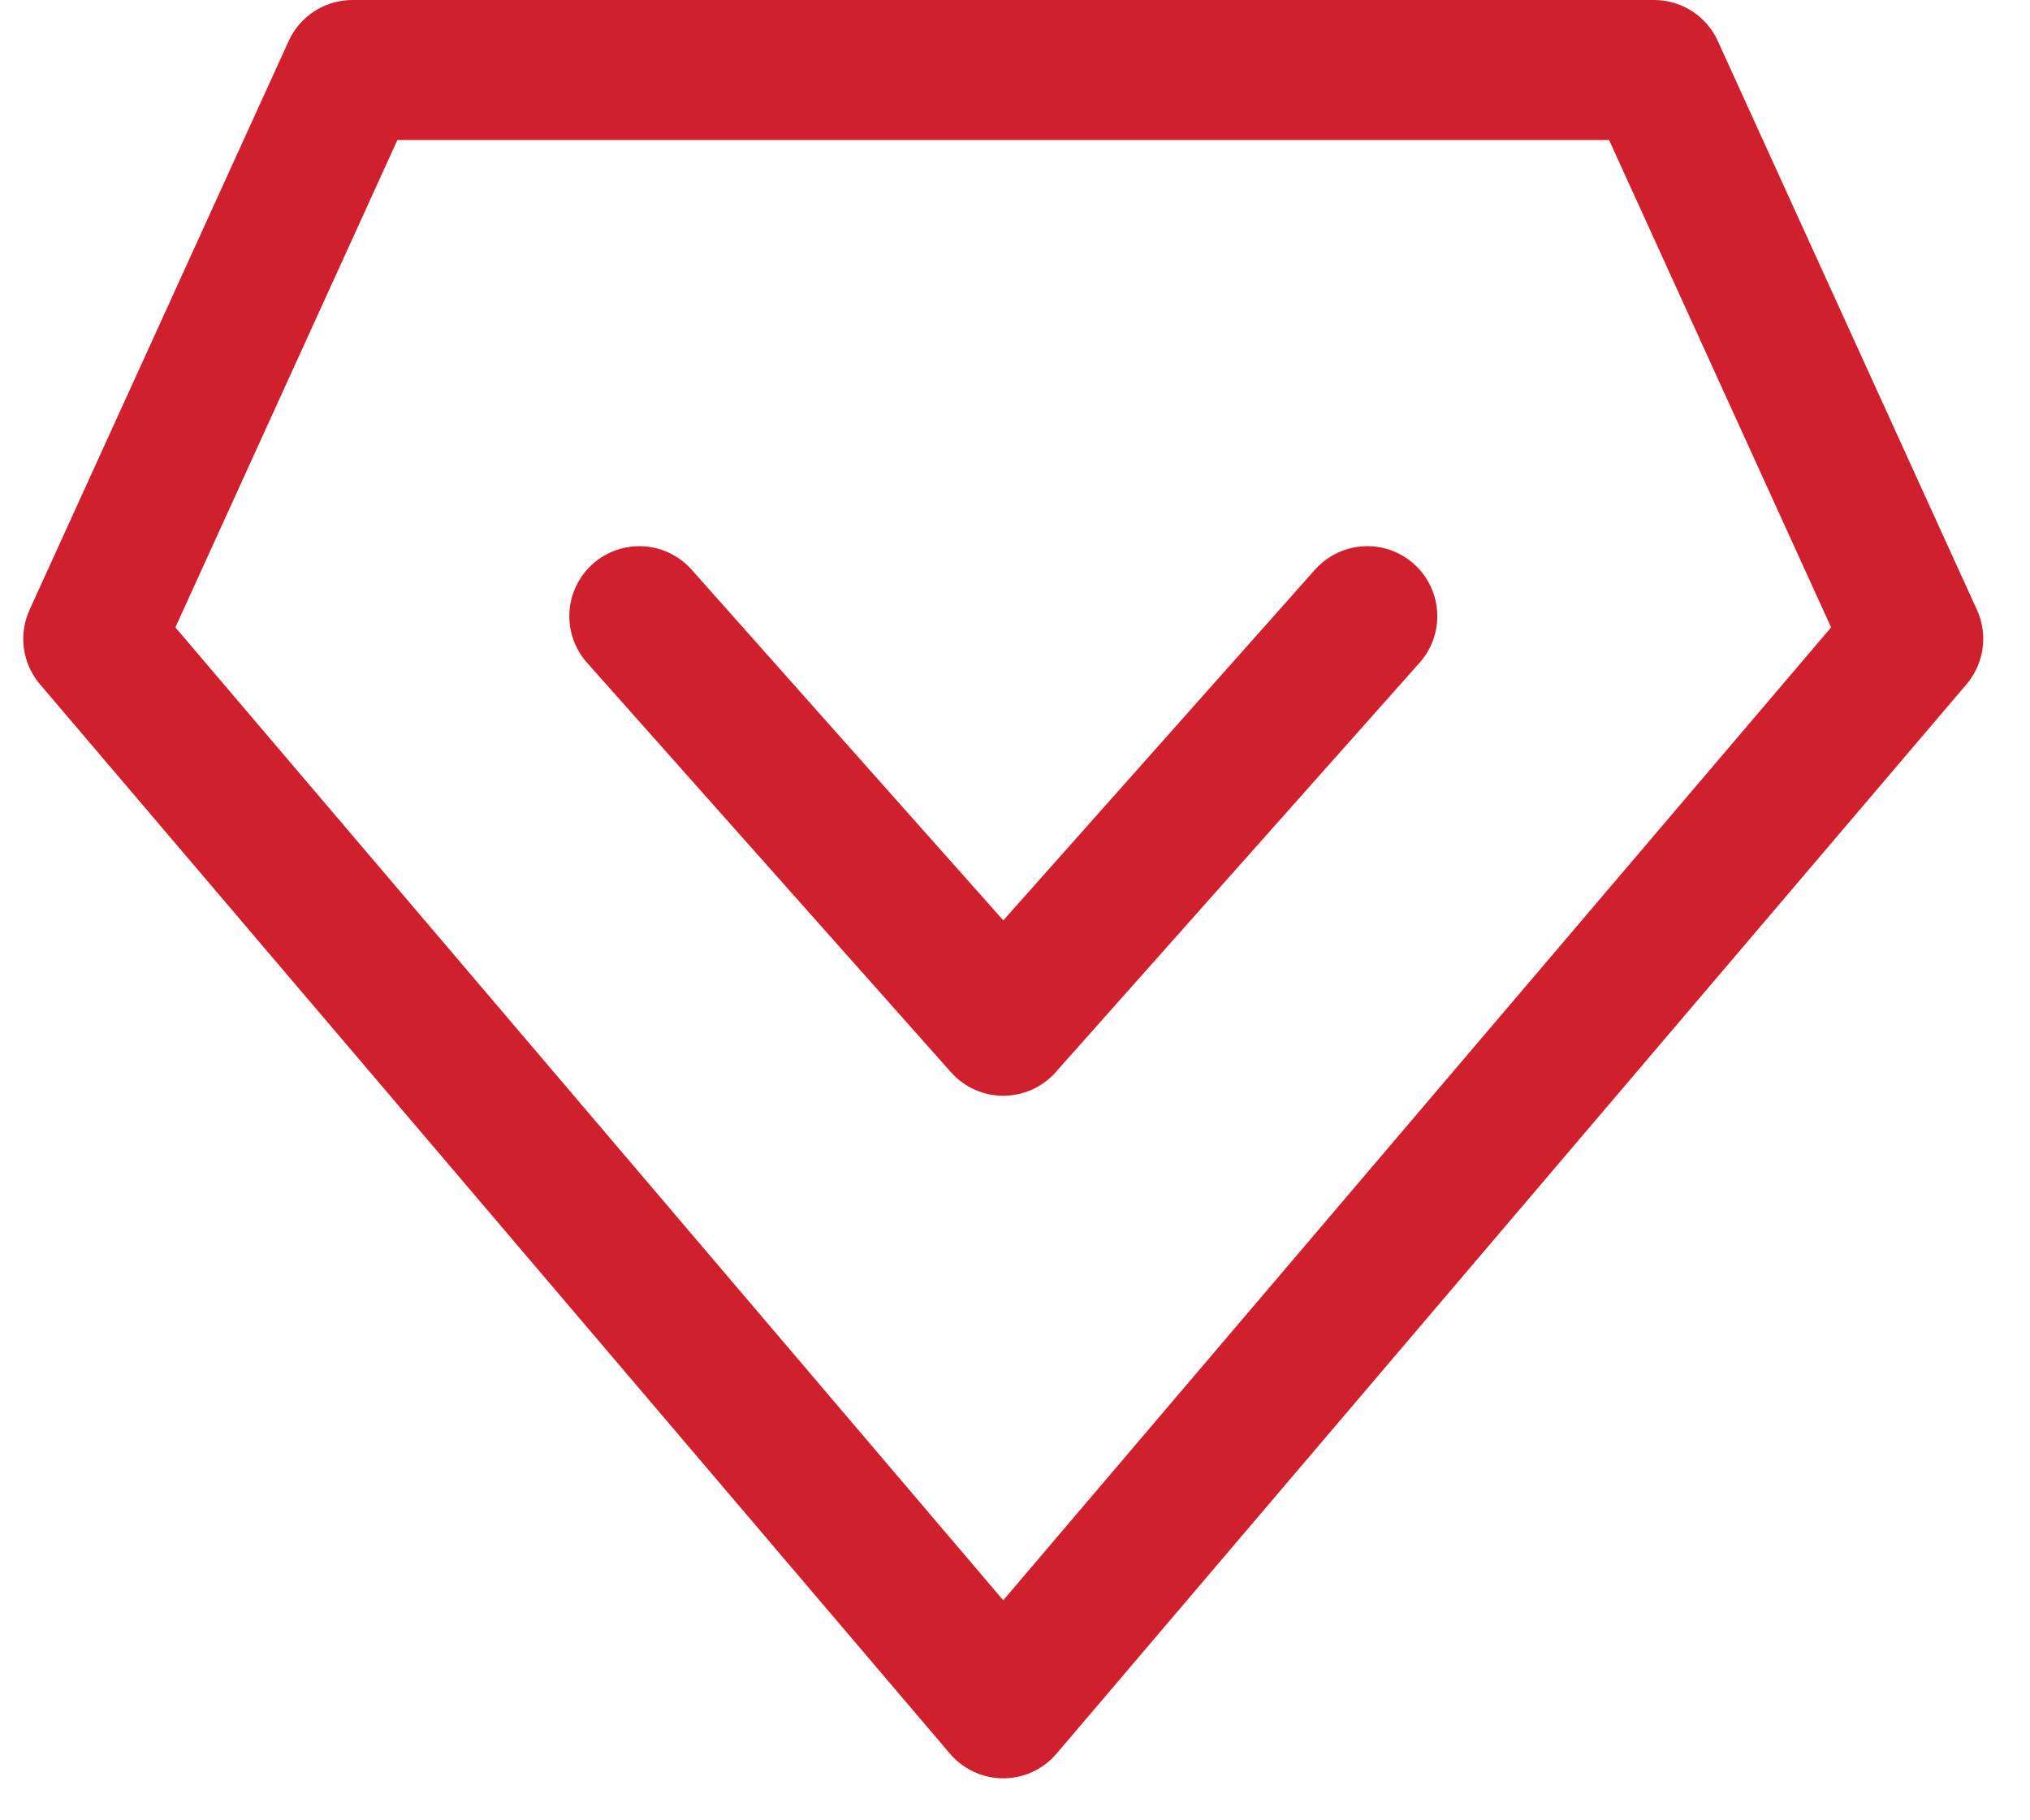
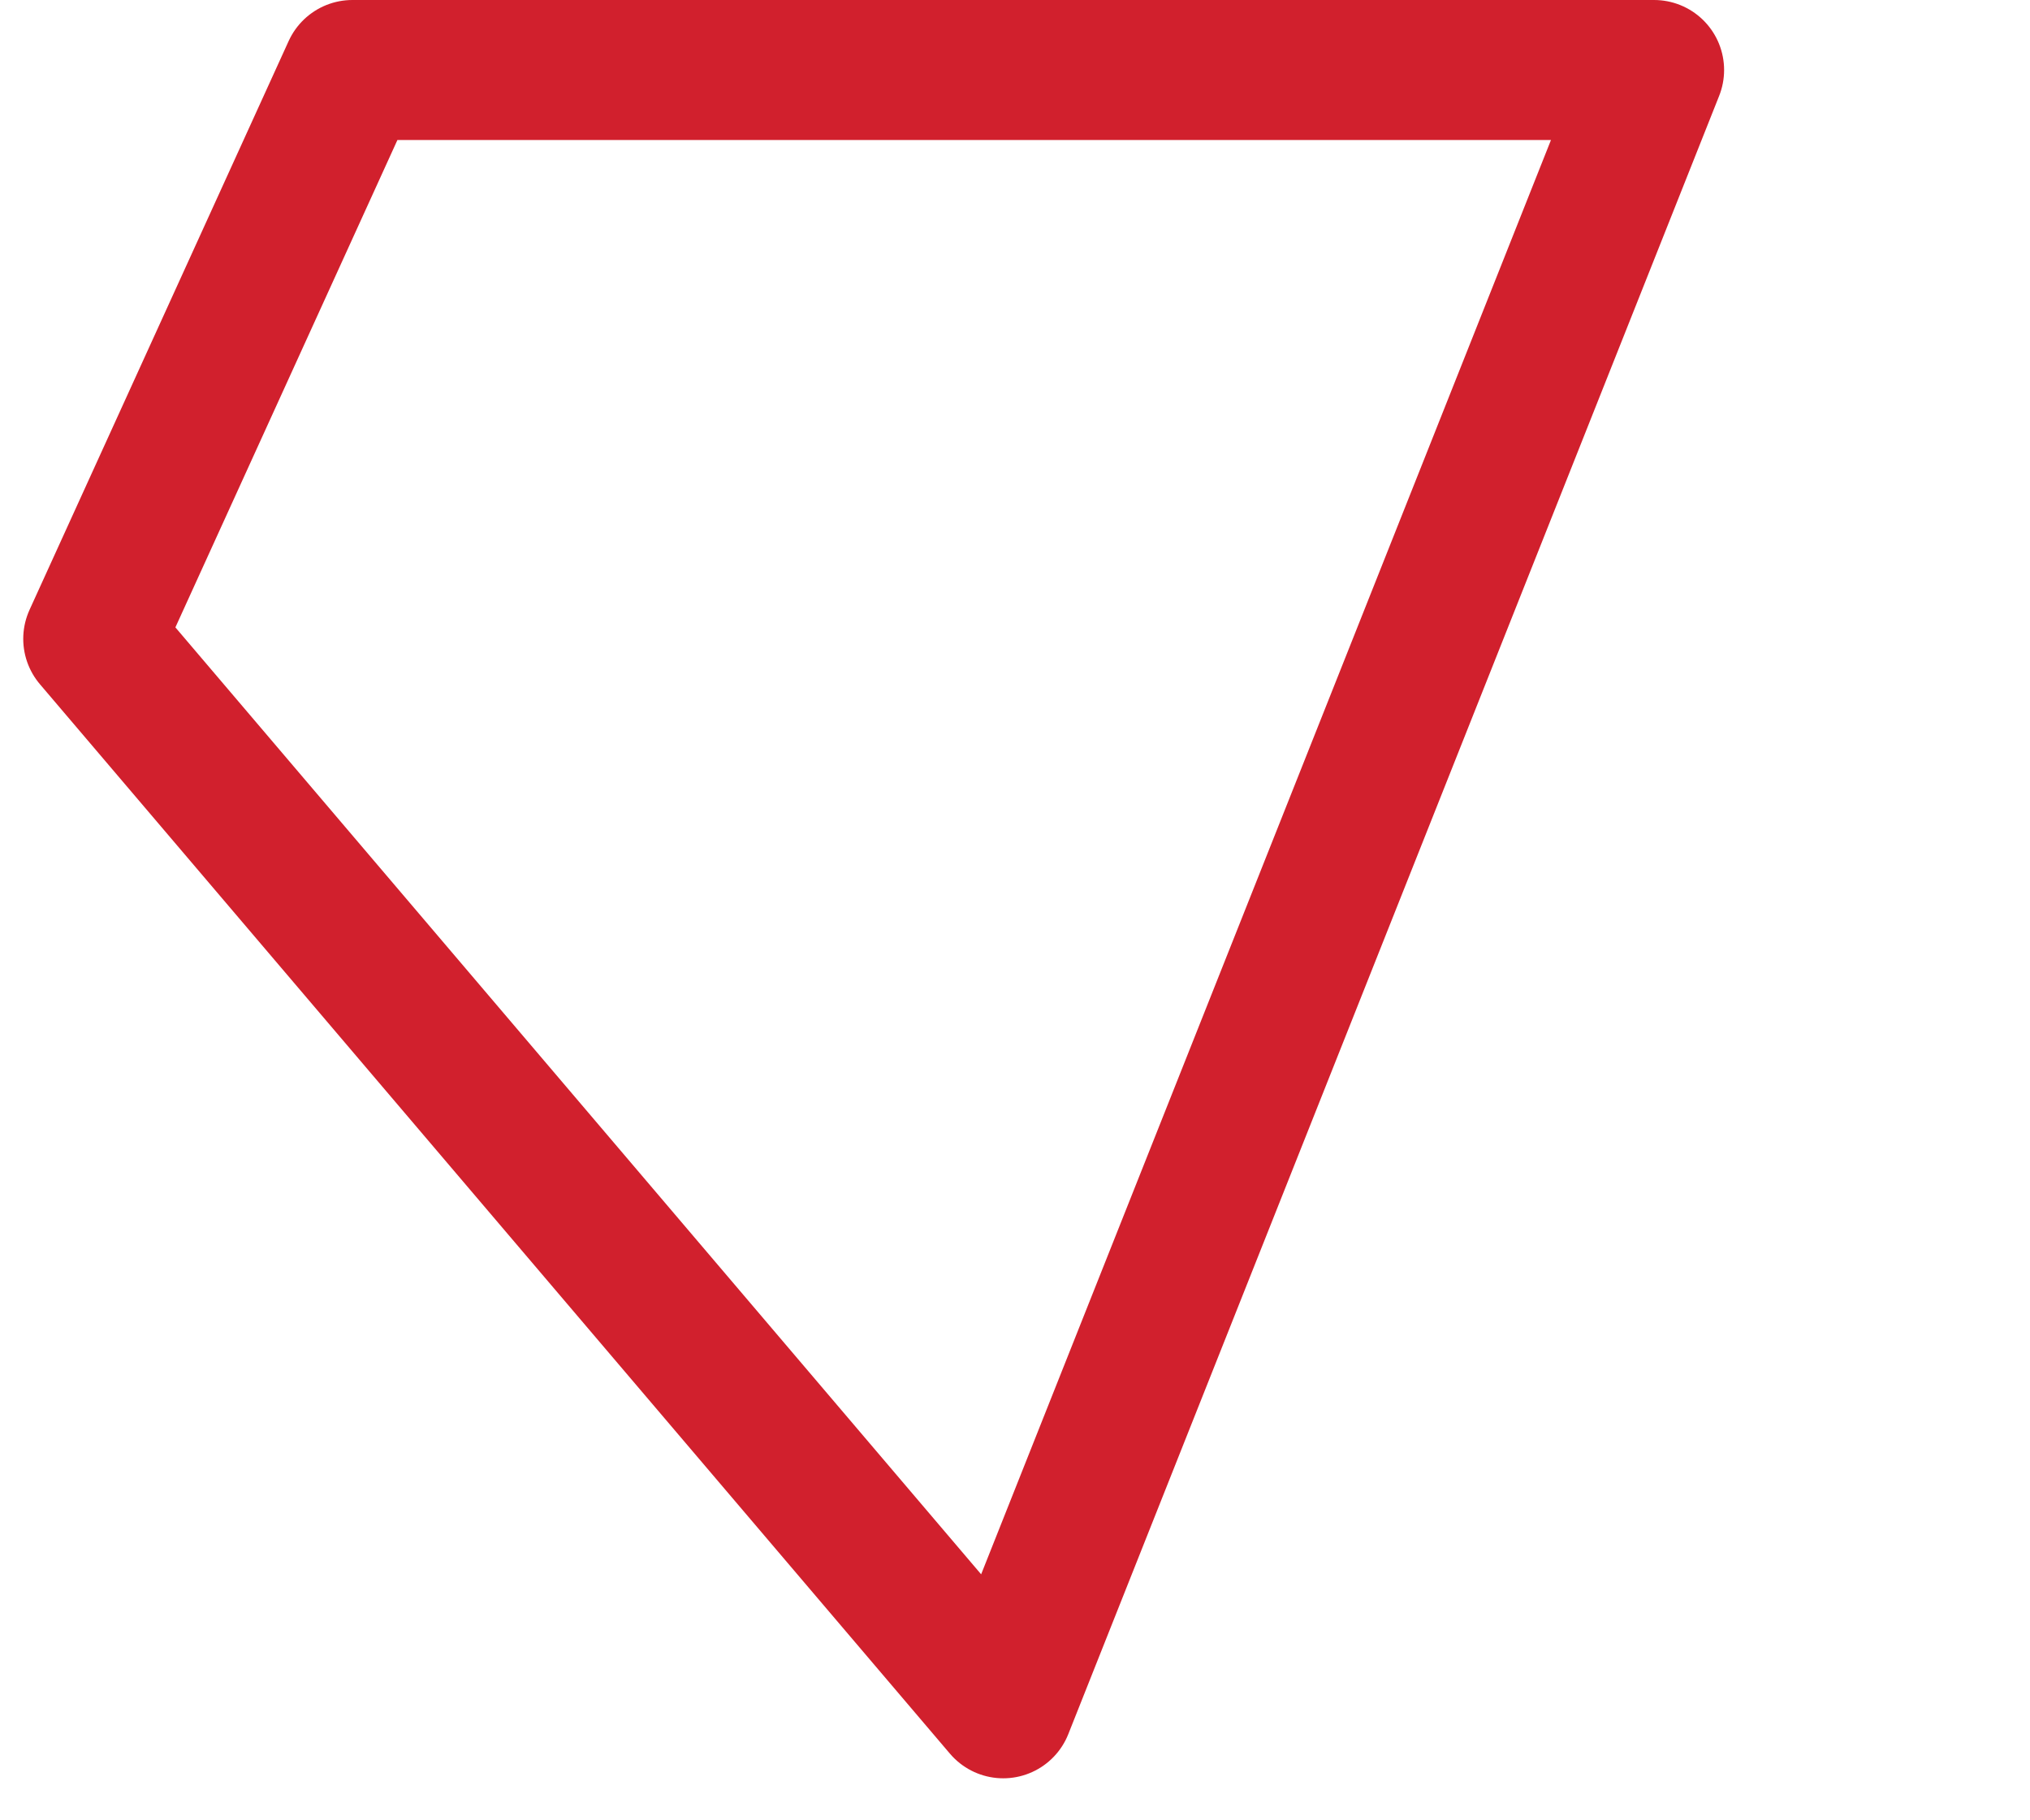
<svg xmlns="http://www.w3.org/2000/svg" width="29" height="26" viewBox="0 0 29 26" fill="none">
-   <path d="M14.332 24.4L1.332 9.125L5.034 1H23.63L27.332 9.125L14.332 24.4Z" stroke="#D1202D" stroke-width="2" stroke-linecap="round" stroke-linejoin="round" />
-   <path d="M19.533 8.801L14.333 14.651L9.133 8.801" stroke="#D1202D" stroke-width="2" stroke-linecap="round" stroke-linejoin="round" />
+   <path d="M14.332 24.4L1.332 9.125L5.034 1H23.63L14.332 24.4Z" stroke="#D1202D" stroke-width="2" stroke-linecap="round" stroke-linejoin="round" />
</svg>